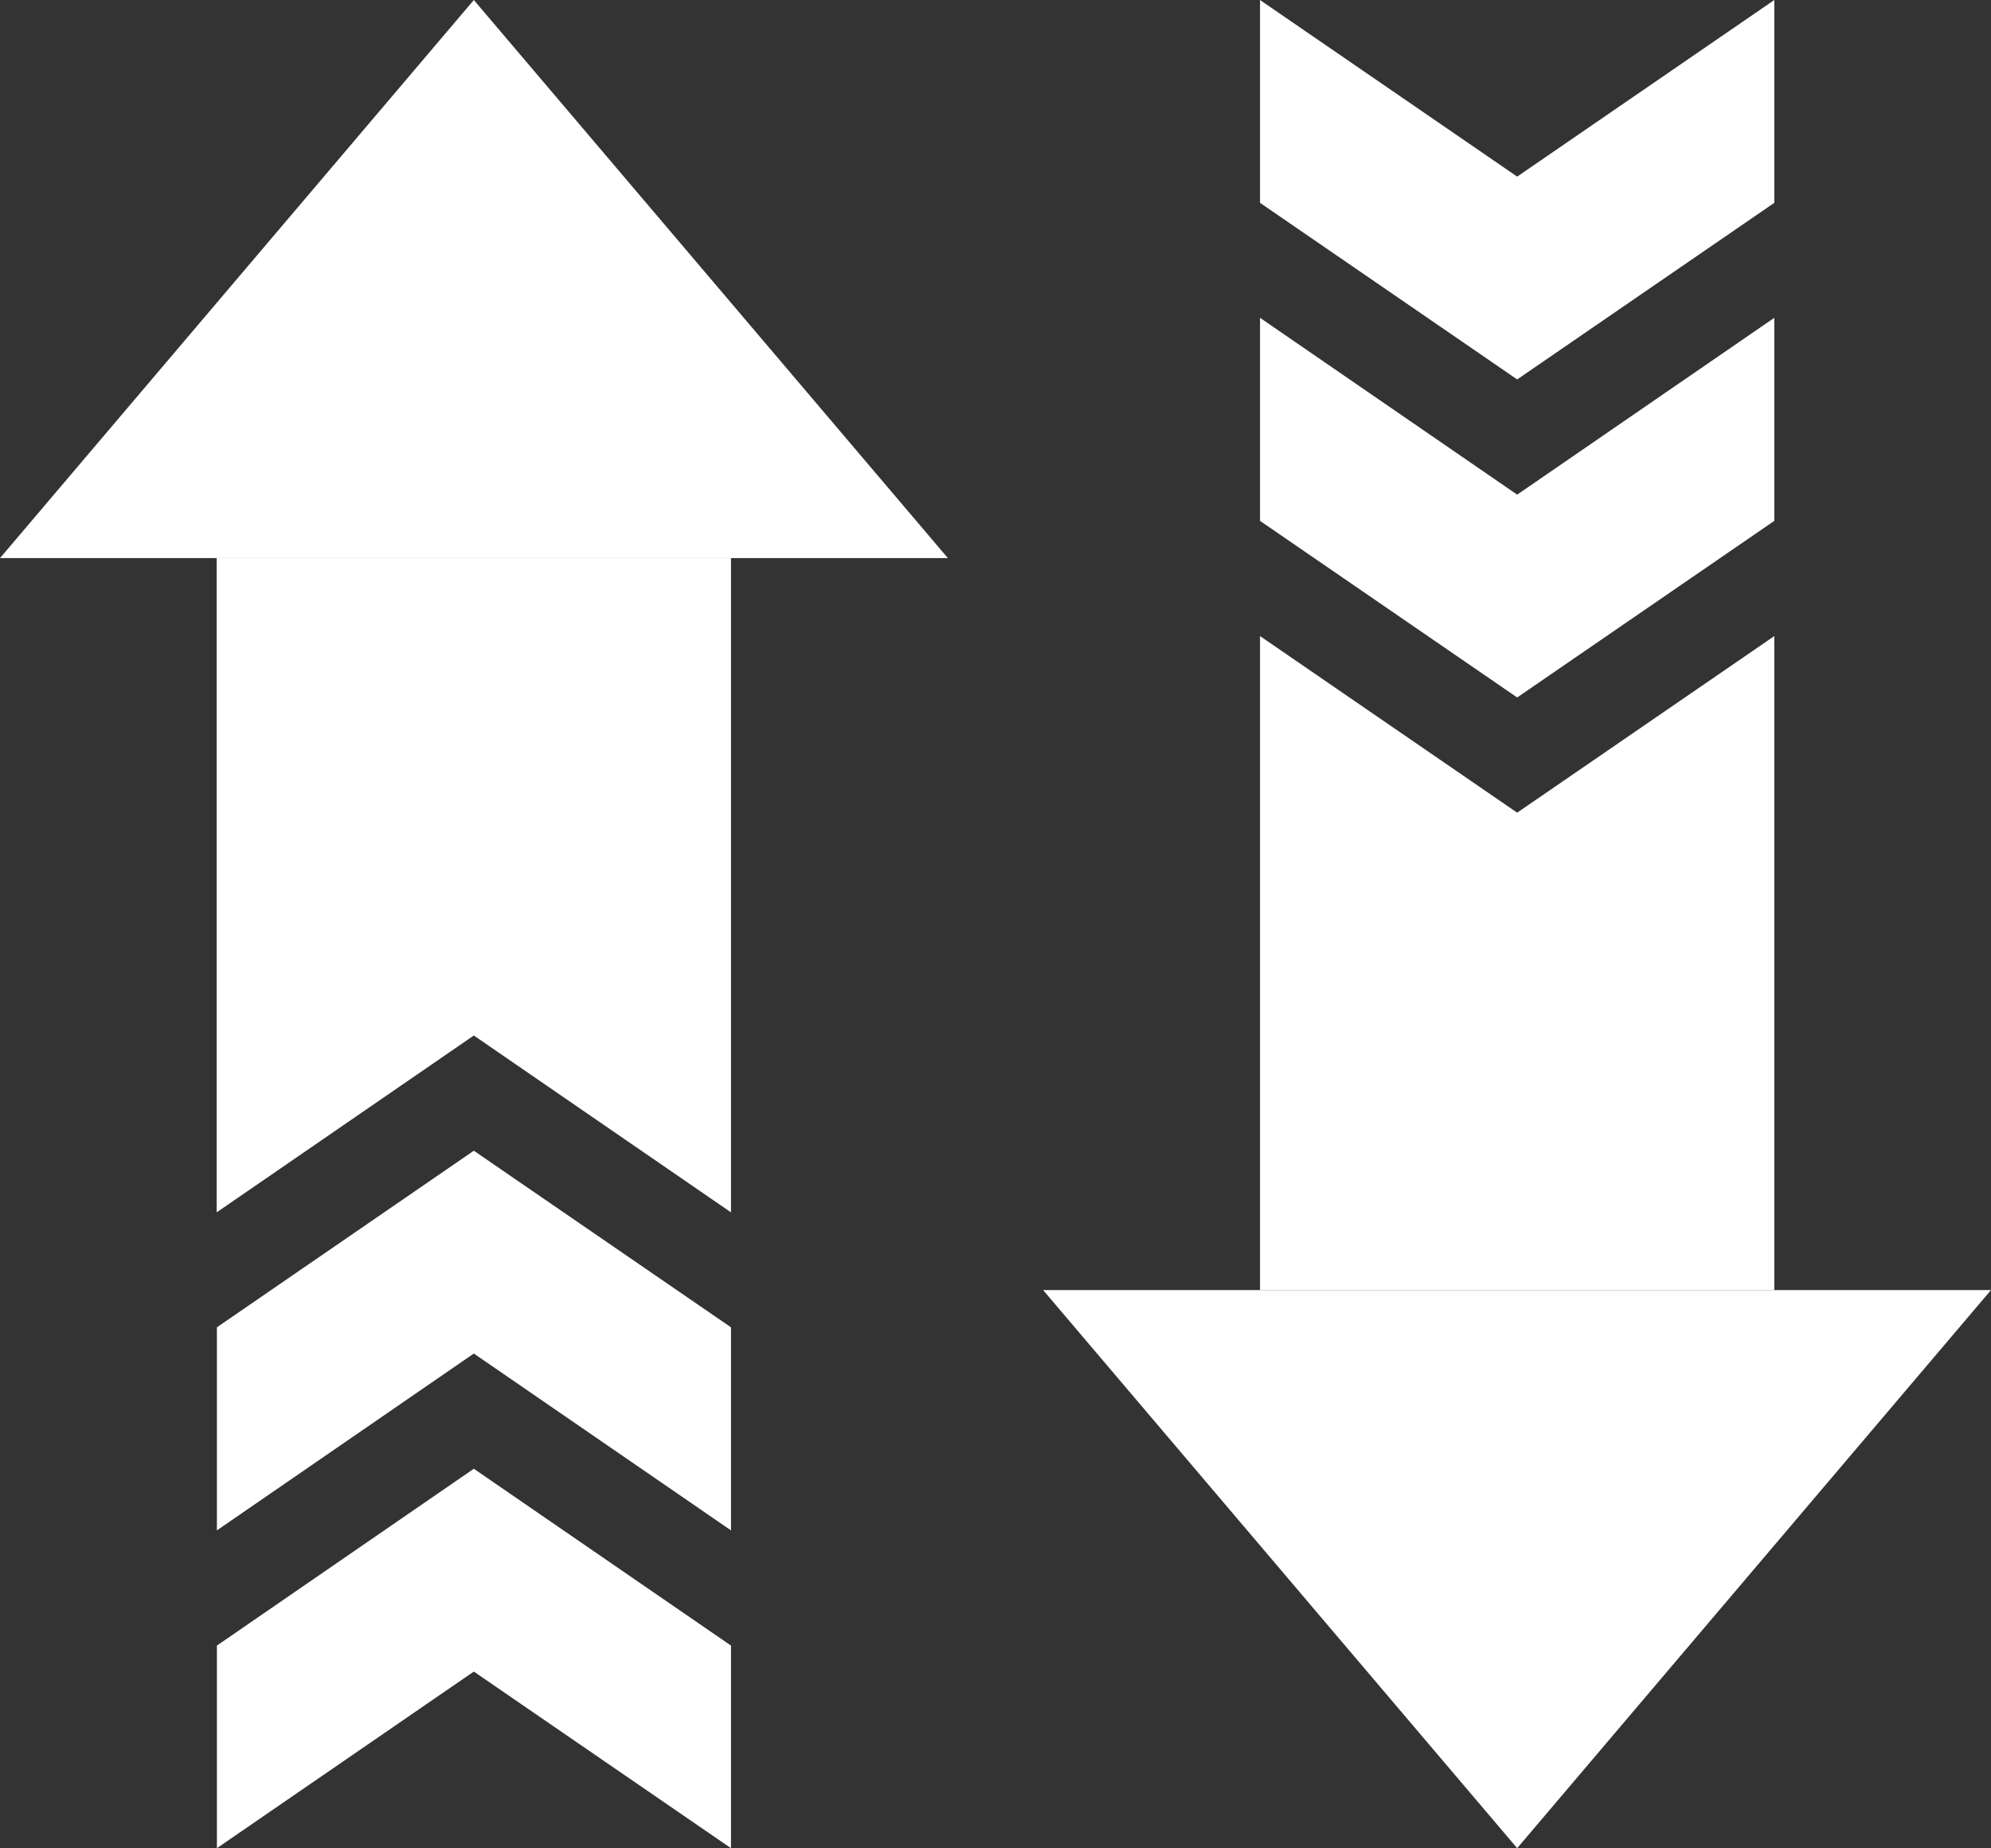
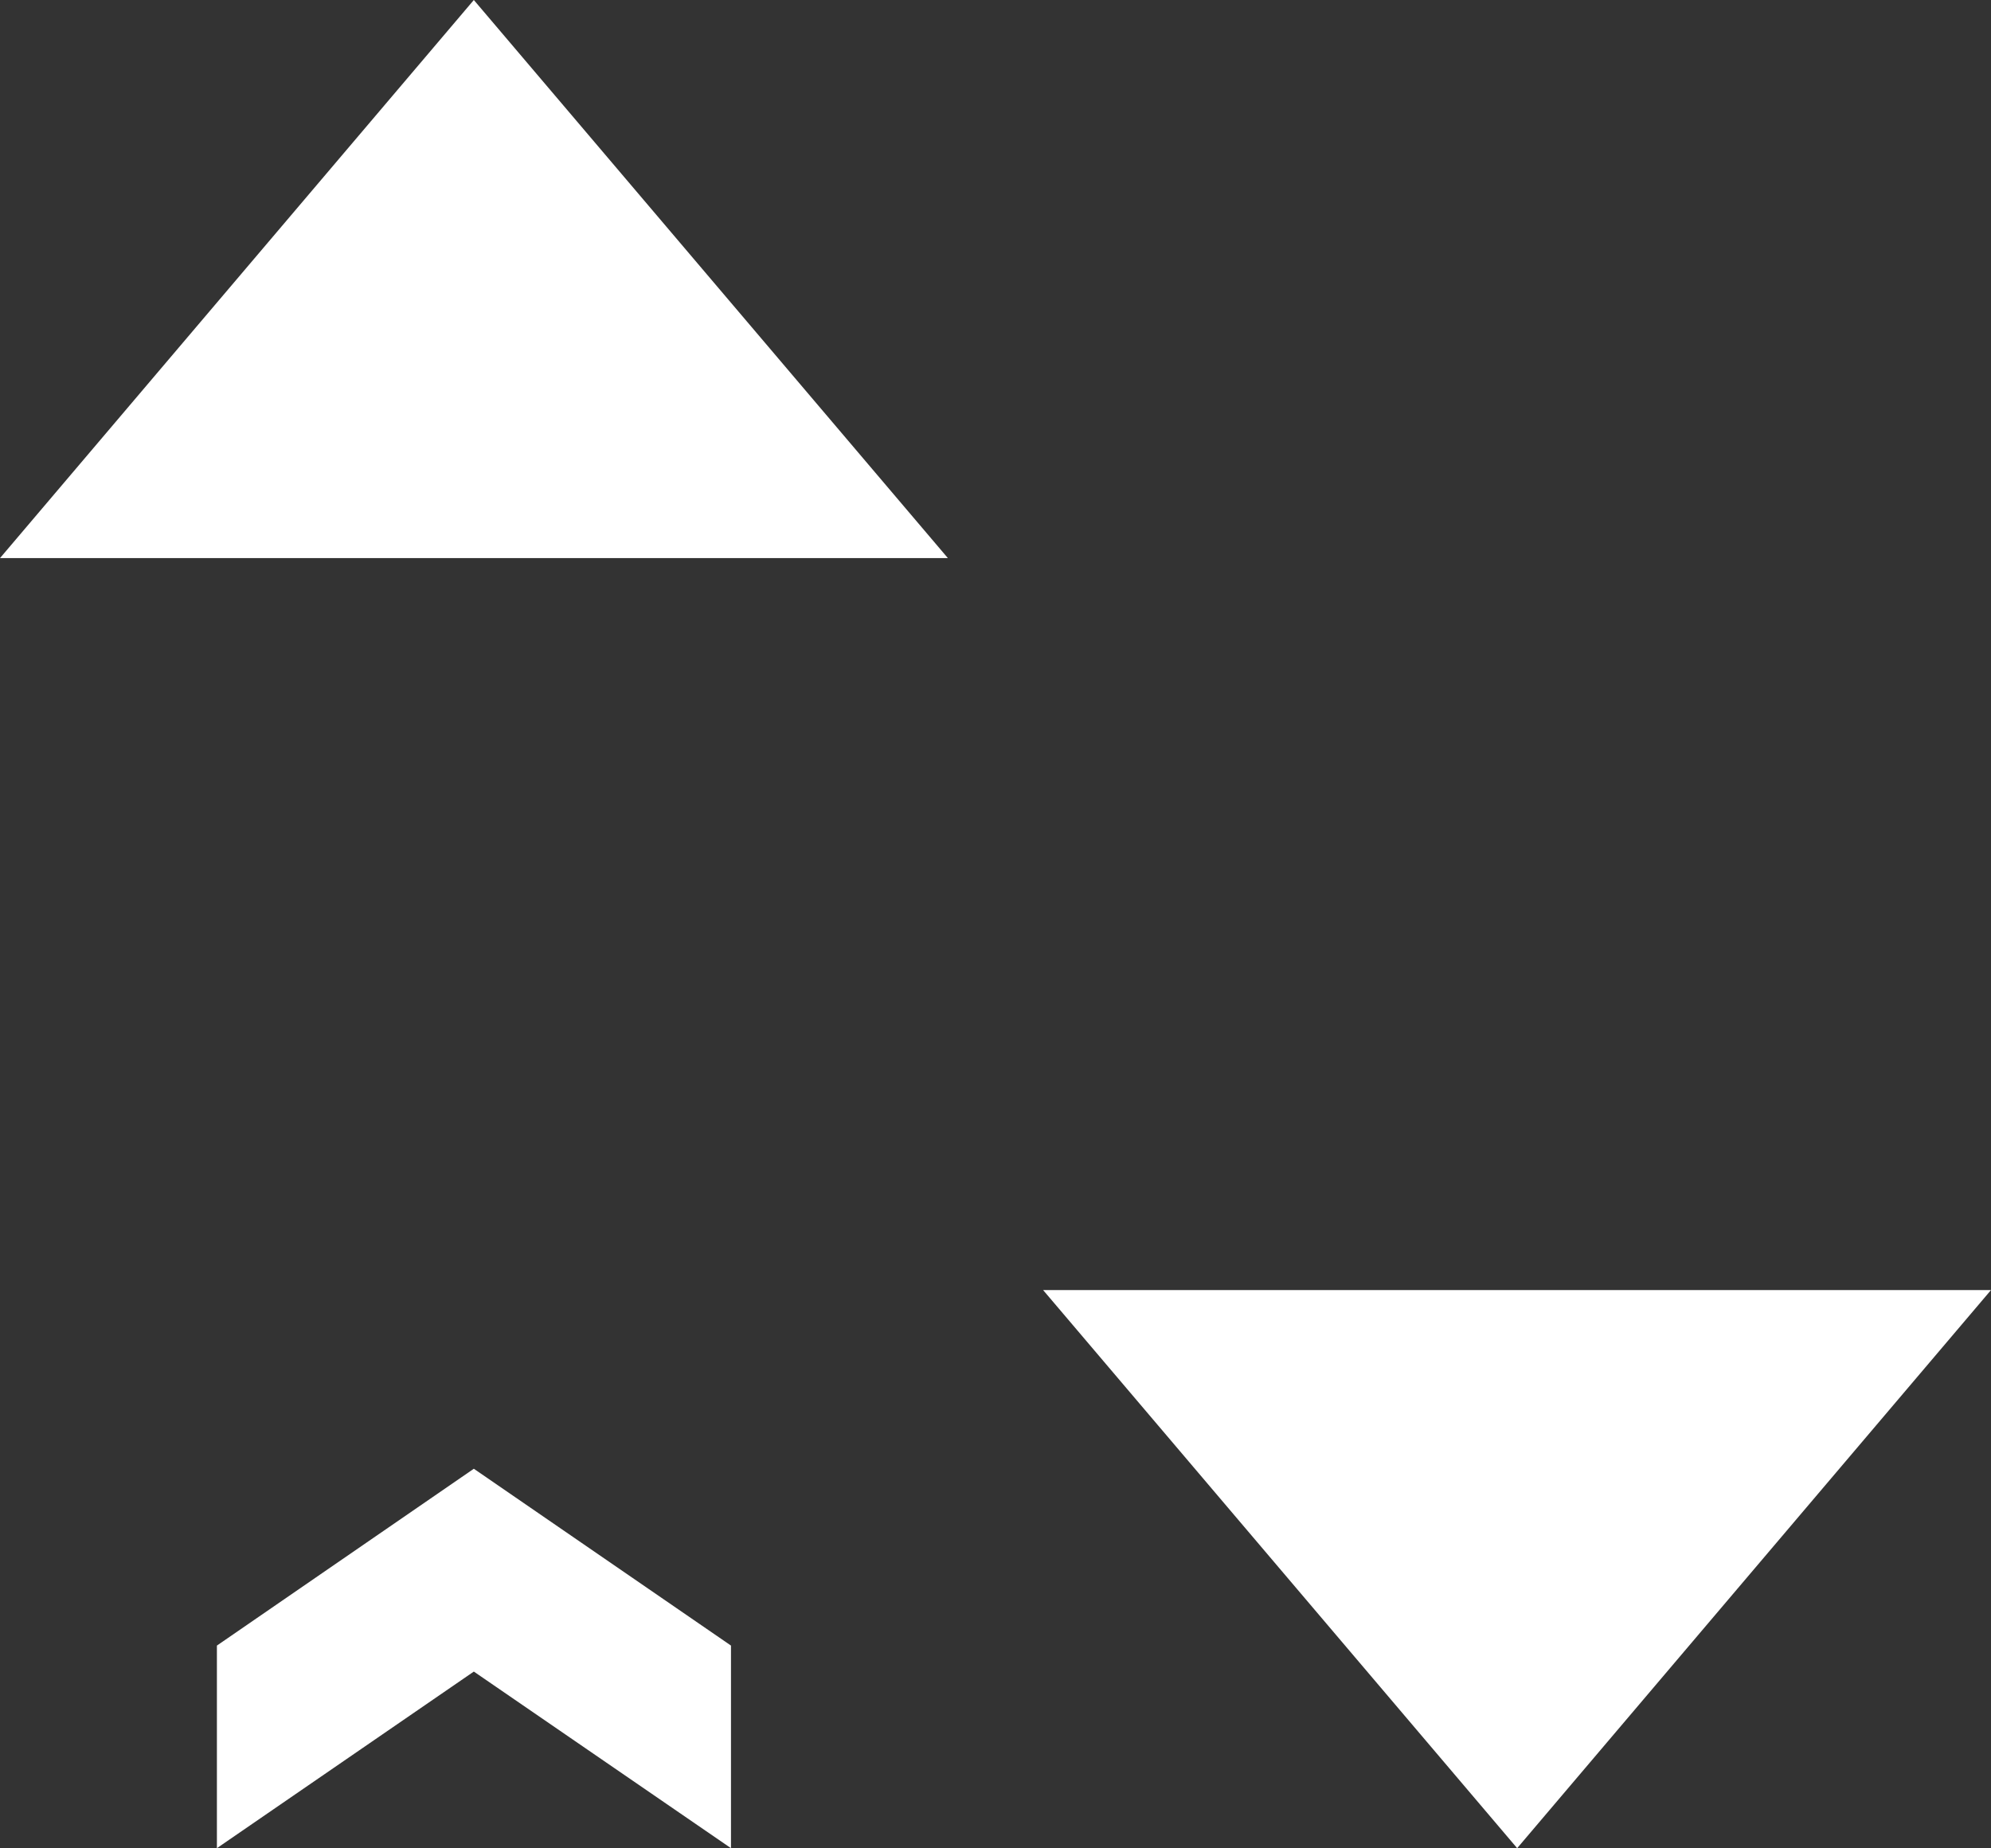
<svg xmlns="http://www.w3.org/2000/svg" viewBox="0 0 86.56 80.37">
  <rect x="0" y="0" width="86.56" height="80.37" fill="#333333" stroke="none" />
  <defs>
    <style>.d{fill:#fff;}</style>
  </defs>
  <g id="a" />
  <g id="b">
    <g id="c">
      <g>
        <polygon class="d" points="0 24.27 41.21 24.27 20.6 0 0 24.27" />
-         <polygon class="d" points="31.78 52.72 31.78 24.27 9.42 24.27 9.42 52.72 20.6 45.03 31.78 52.72" />
-         <polygon class="d" points="9.43 57.72 9.43 66.55 20.6 58.86 31.78 66.55 31.78 57.72 20.6 50.04 9.43 57.72" />
        <polygon class="d" points="9.43 71.56 9.43 80.37 20.6 72.69 31.78 80.37 31.78 71.56 20.6 63.87 9.43 71.56" />
        <polygon class="d" points="65.96 80.37 86.56 56.1 45.35 56.1 65.96 80.37" />
-         <polygon class="d" points="54.78 27.66 54.78 56.1 77.14 56.1 77.14 27.66 65.96 35.34 54.78 27.66" />
-         <polygon class="d" points="77.14 22.65 77.14 13.82 65.96 21.51 54.78 13.82 54.78 22.65 65.96 30.33 77.14 22.65" />
-         <polygon class="d" points="65.96 7.68 54.78 0 54.78 8.82 65.96 16.5 77.14 8.82 77.14 0 65.96 7.68" />
      </g>
    </g>
  </g>
</svg>